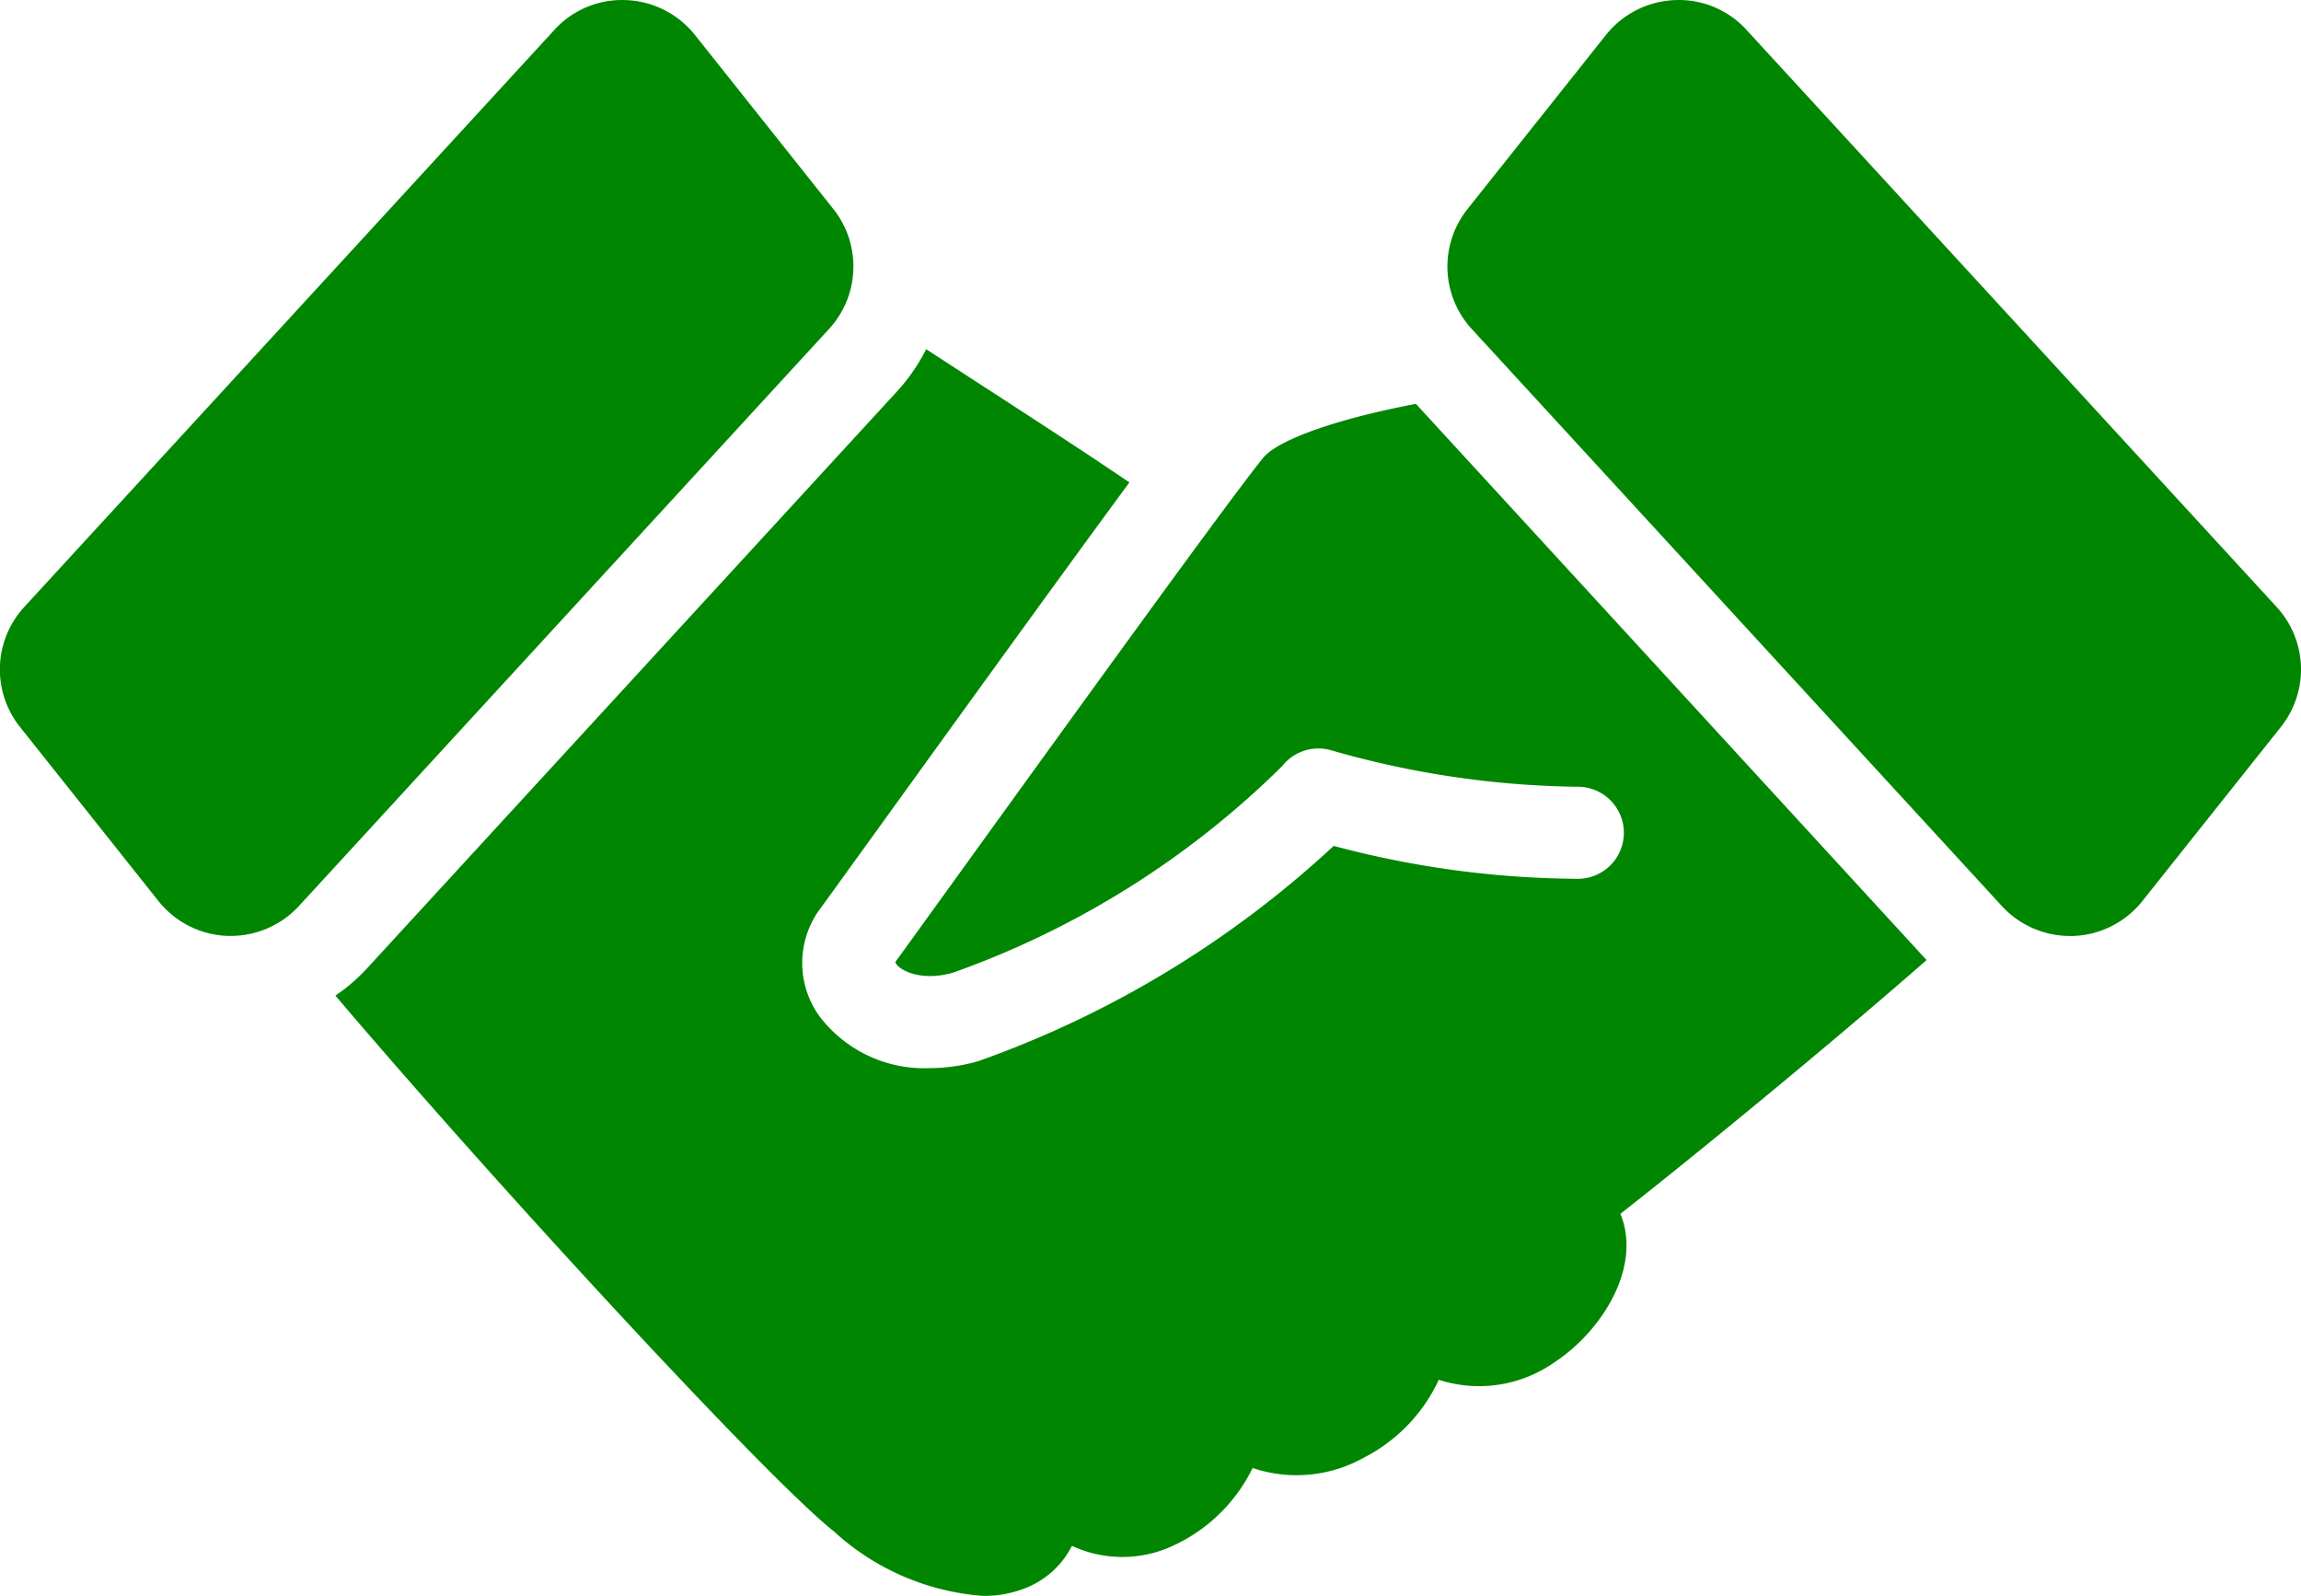
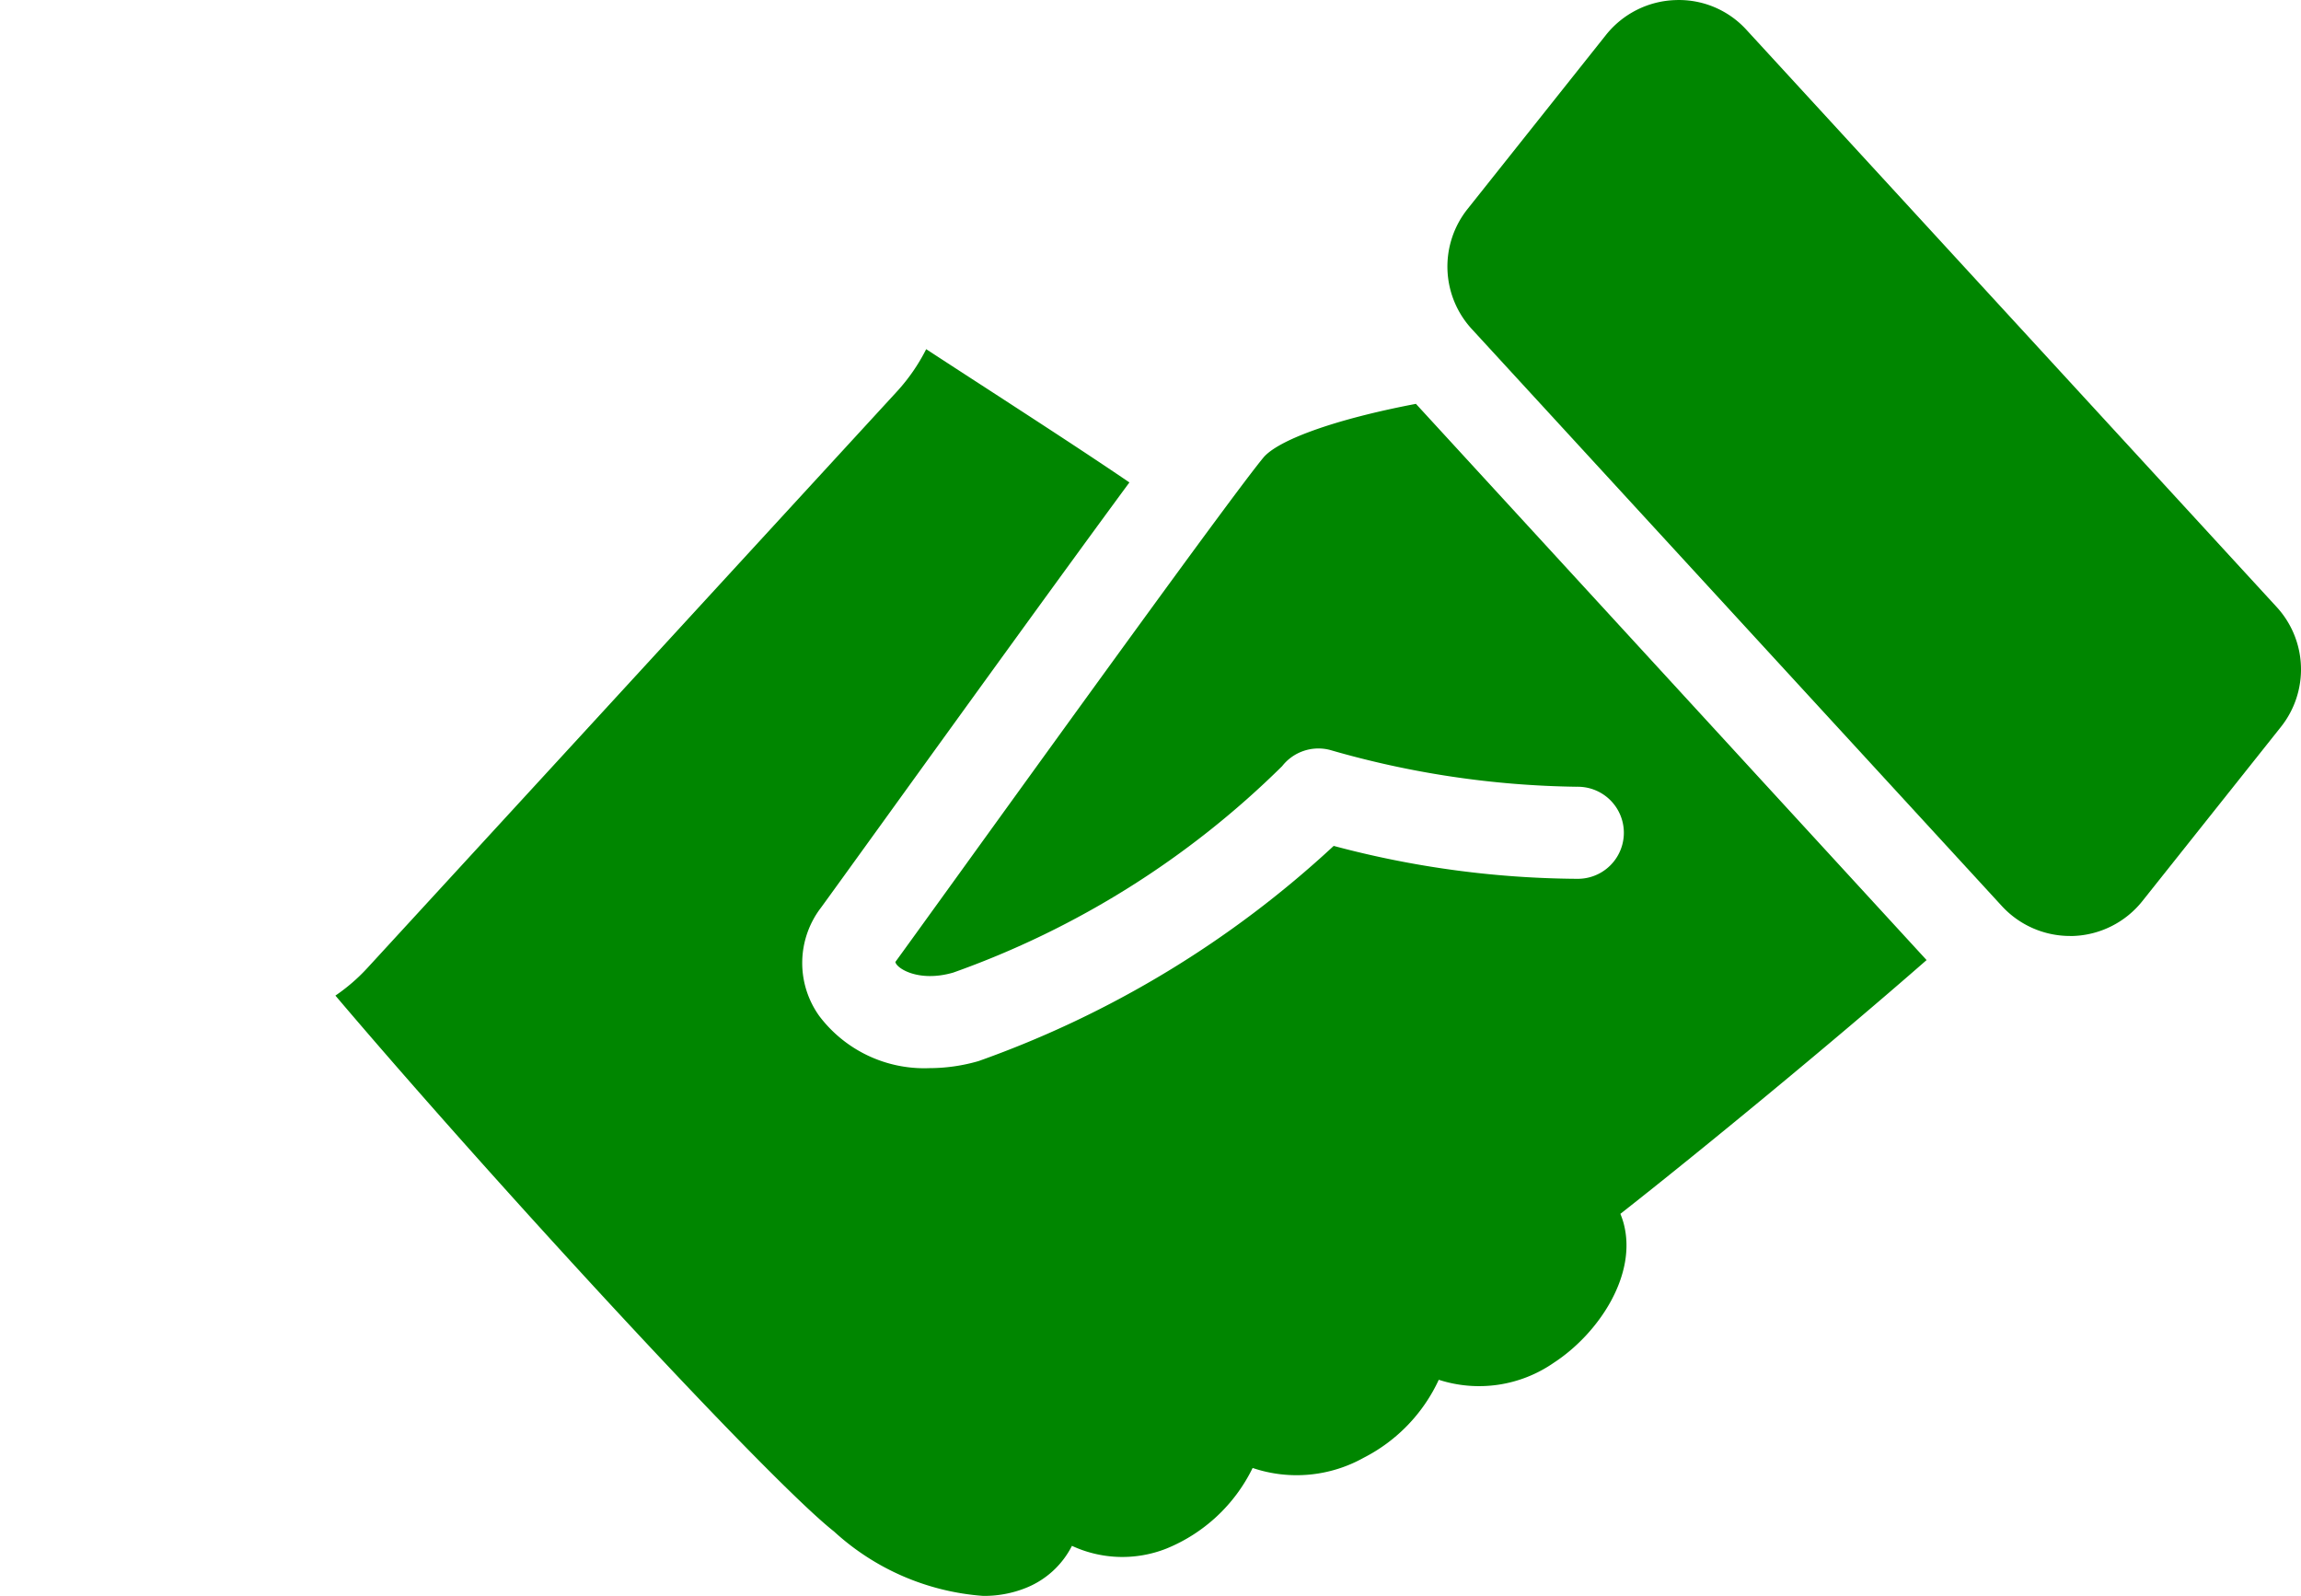
<svg xmlns="http://www.w3.org/2000/svg" width="72.094" height="50" viewBox="0 0 72.094 50">
  <g id="グループ_1211" data-name="グループ 1211" transform="translate(-849.995 -565.322)">
-     <path id="パス_4914" data-name="パス 4914" d="M876.1,571.864l-4.33-5.445a2.9,2.9,0,0,0-2.168-1.094,2.86,2.86,0,0,0-2.241.938l-16.6,18.07a2.891,2.891,0,0,0-.134,3.773l4.331,5.445a2.9,2.9,0,0,0,2.169,1.094l.1,0a2.9,2.9,0,0,0,2.137-.94l16.6-18.07A2.892,2.892,0,0,0,876.1,571.864Z" fill="#008600" />
    <path id="パス_4915" data-name="パス 4915" d="M938.875,584.333l-16.6-18.07a2.862,2.862,0,0,0-2.241-.938,2.9,2.9,0,0,0-2.168,1.094l-4.331,5.446a2.891,2.891,0,0,0,.134,3.772l16.6,18.07a2.9,2.9,0,0,0,2.137.94l.1,0a2.9,2.9,0,0,0,2.169-1.094l4.331-5.445A2.891,2.891,0,0,0,938.875,584.333Z" transform="translate(-17.555 0)" fill="#008600" />
    <g id="グループ_1190" data-name="グループ 1190" transform="translate(860.501 576.261)">
      <path id="パス_4916" data-name="パス 4916" d="M904.83,607.587c2.393-1.876,6.62-5.347,9.594-7.951l-16-17.427c-2.648.505-4.343,1.158-4.78,1.685-.953,1.15-6.584,8.953-9.61,13.145-.951,1.317-1.66,2.3-1.919,2.655.025.193.718.65,1.81.335a27.993,27.993,0,0,0,10.308-6.469,1.443,1.443,0,0,1,1.5-.507,29.1,29.1,0,0,0,7.726,1.153.112.112,0,0,1,.038,0,1.442,1.442,0,0,1,0,2.884h-.041a30.193,30.193,0,0,1-7.608-1.031,32.158,32.158,0,0,1-11.128,6.742,5.559,5.559,0,0,1-1.541.221,4.122,4.122,0,0,1-3.446-1.63,2.85,2.85,0,0,1,.052-3.4c.258-.353.963-1.33,1.908-2.639,2.826-3.915,5.809-8.042,7.754-10.682-1.346-.916-2.945-1.952-4.5-2.962-.632-.409-1.265-.82-1.867-1.213a5.884,5.884,0,0,1-.917,1.327l-16.6,18.07a5.757,5.757,0,0,1-.993.856c5.1,6.008,13.577,15.18,15.621,16.789a7.749,7.749,0,0,0,4.672,2.019,3.51,3.51,0,0,0,1.336-.248,2.768,2.768,0,0,0,1.448-1.32,3.754,3.754,0,0,0,2.954.088,5.18,5.18,0,0,0,2.707-2.528,4.307,4.307,0,0,0,3.481-.321,5.19,5.19,0,0,0,2.351-2.442,4.105,4.105,0,0,0,3.608-.536c1.394-.909,2.632-2.755,2.178-4.388A2.637,2.637,0,0,0,904.83,607.587Z" transform="translate(-864.567 -580.495)" fill="#008600" />
    </g>
  </g>
</svg>